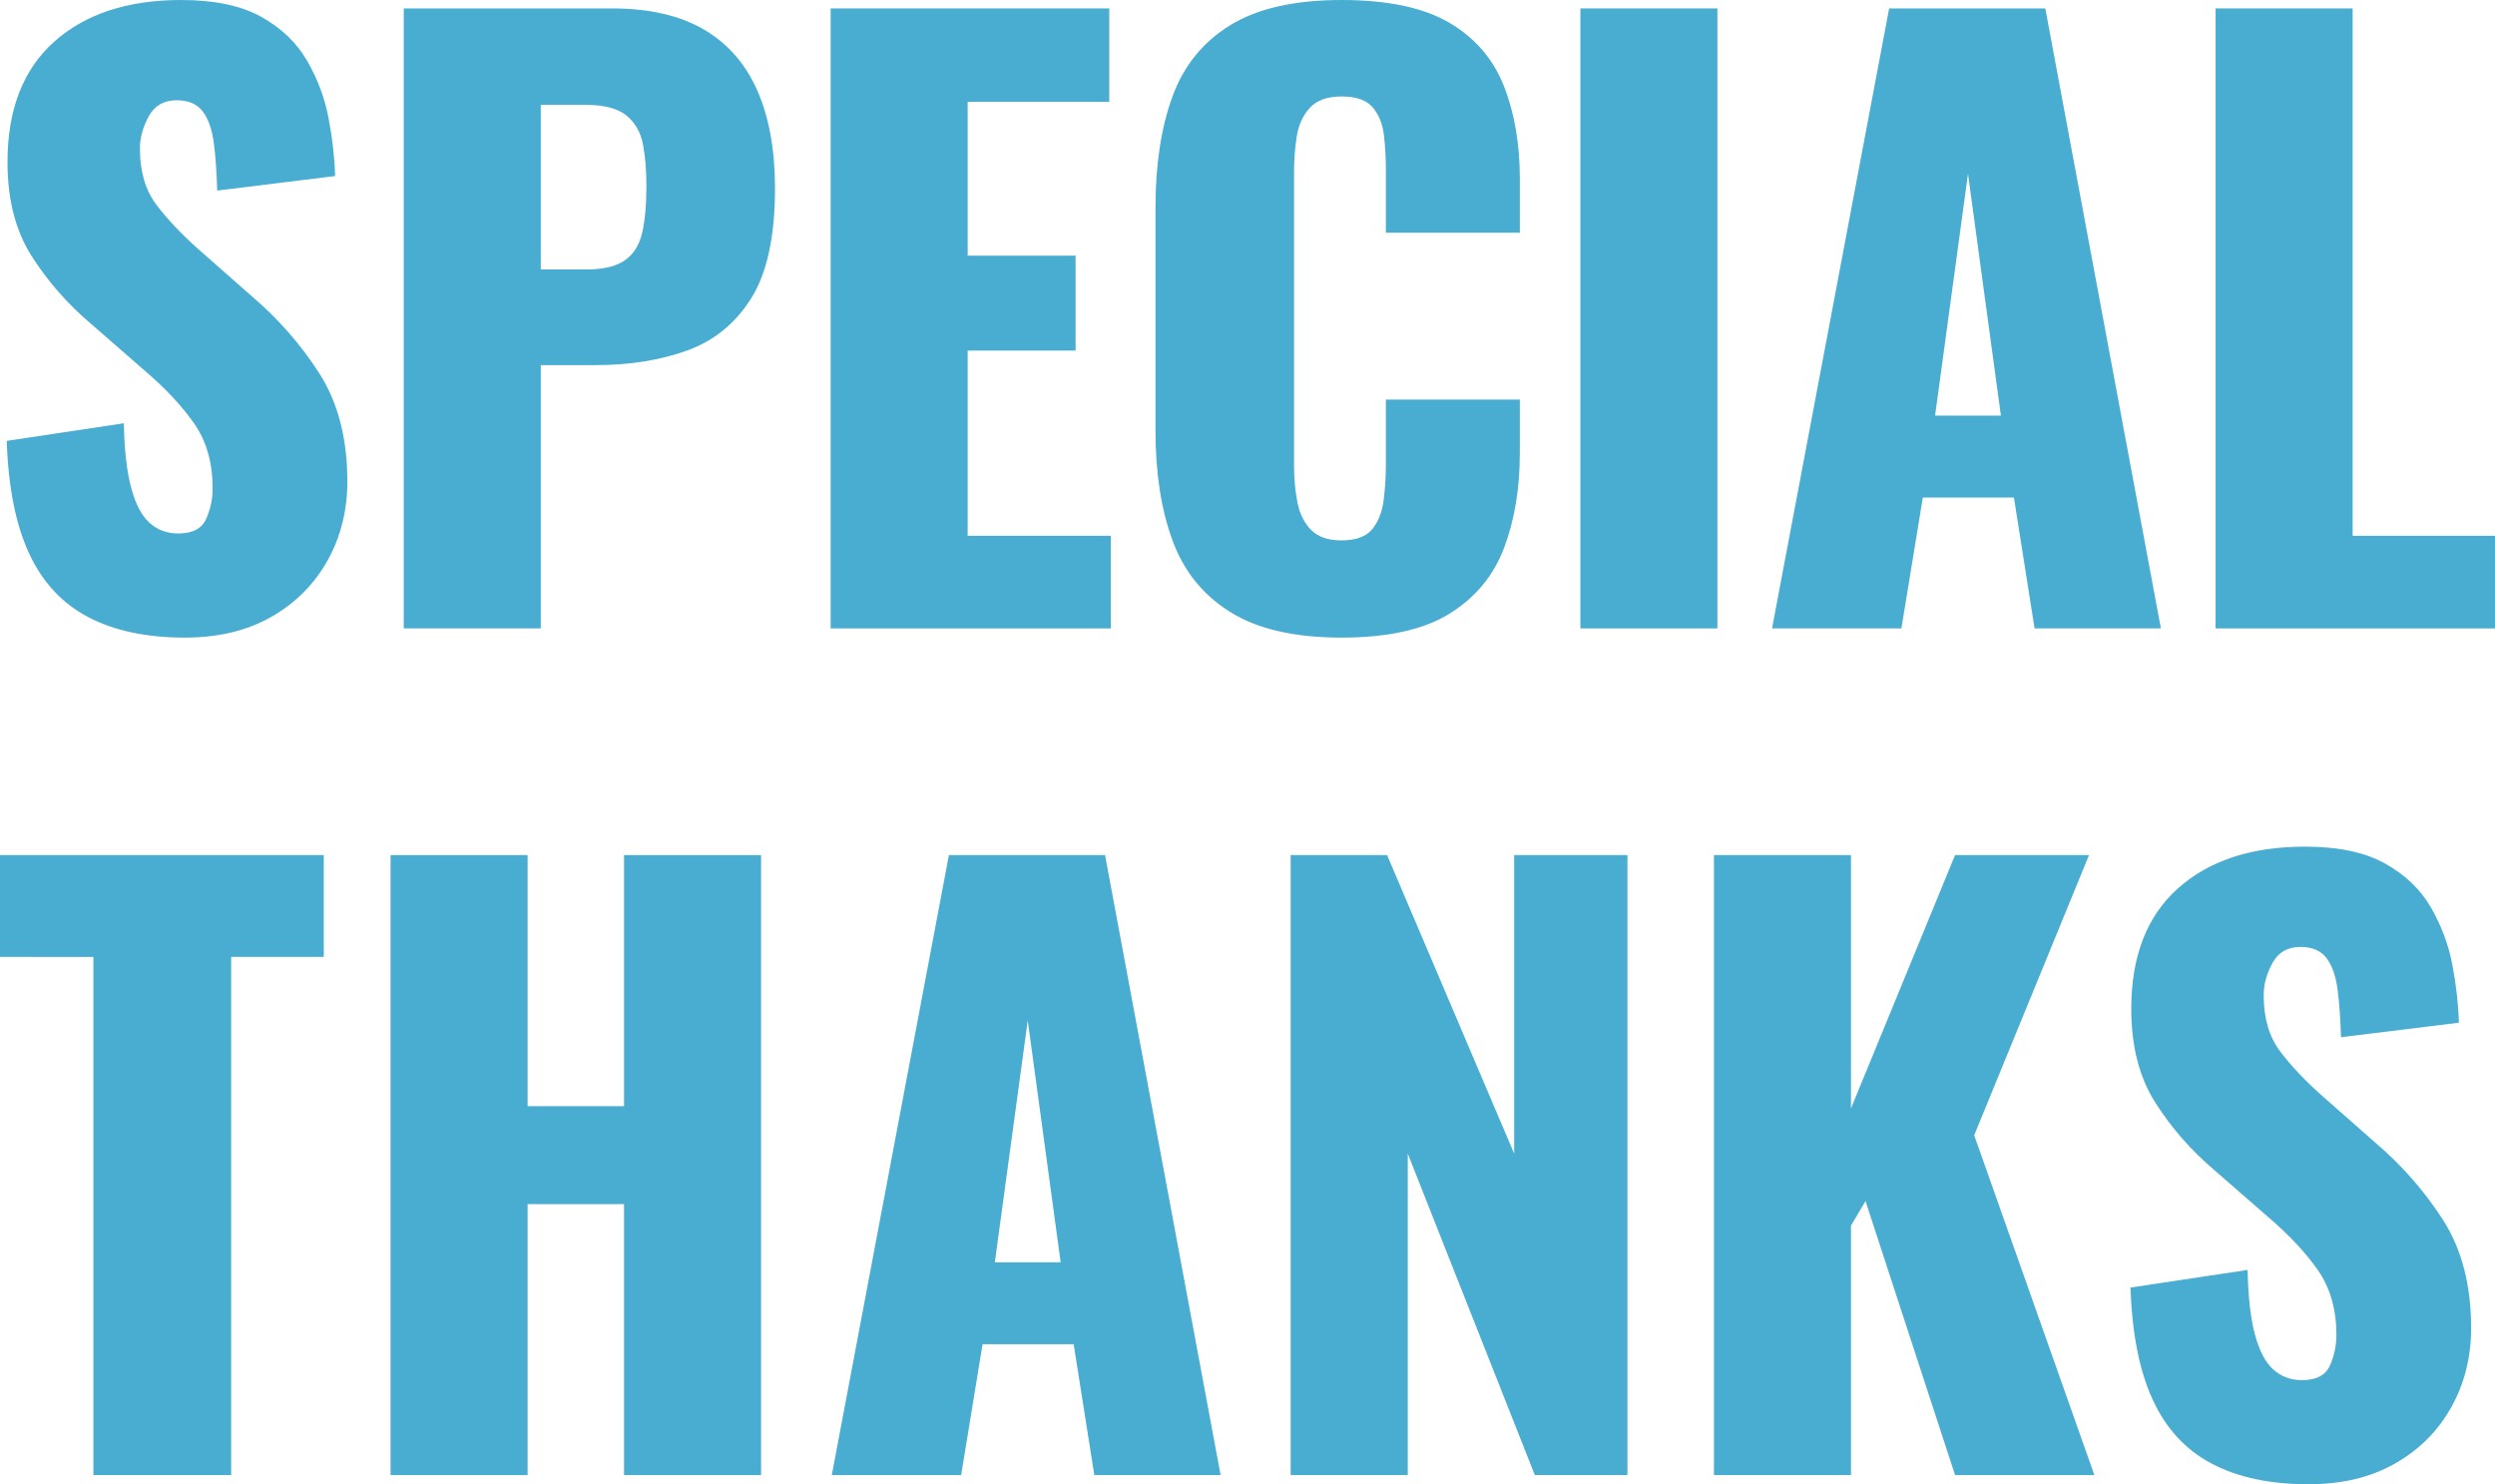
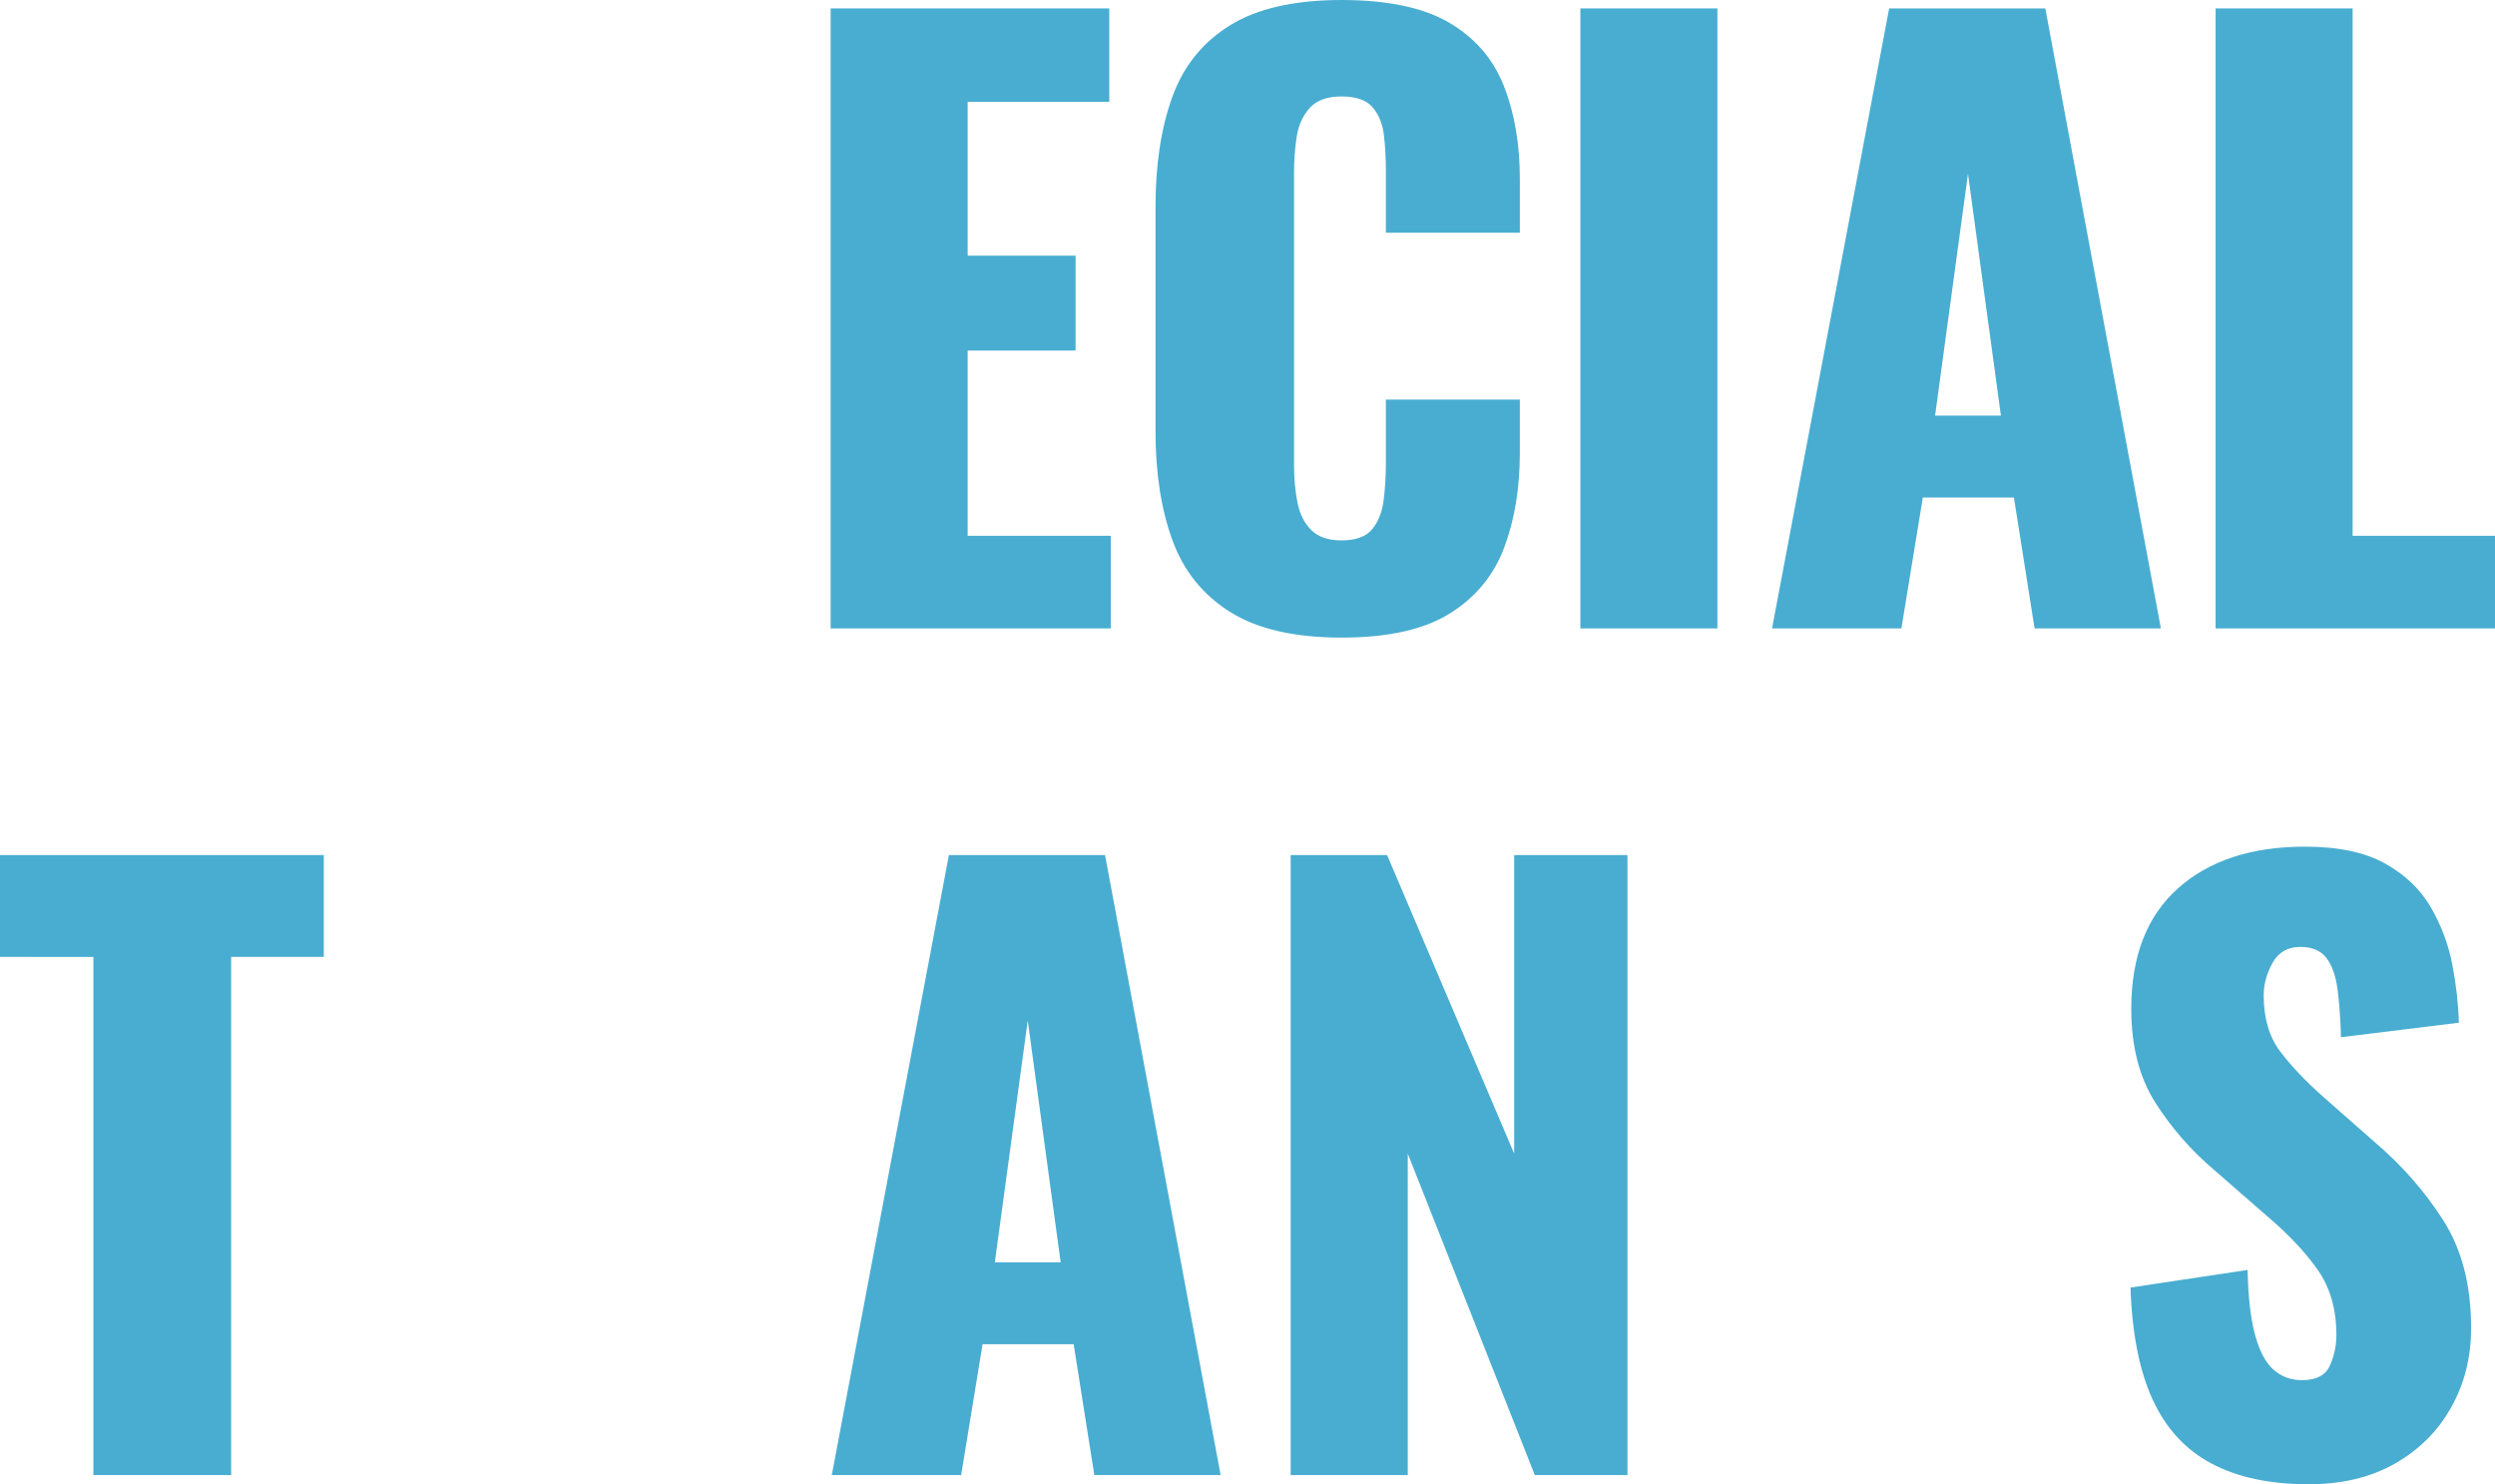
<svg xmlns="http://www.w3.org/2000/svg" id="_レイヤー_2" data-name="レイヤー 2" viewBox="0 0 379.615 225.837">
  <defs>
    <style>
      .cls-1 {
        fill: #48add1;
      }
    </style>
  </defs>
  <g id="_デザイン" data-name="デザイン">
    <g>
-       <path class="cls-1" d="M28.16,97.013c-5.901,0-10.831-1.048-14.791-3.145-3.959-2.096-6.949-5.337-8.967-9.725-2.02-4.385-3.145-10.074-3.377-17.062l17.818-2.679c.077,4.038.446,7.299,1.106,9.783.659,2.486,1.591,4.271,2.795,5.357,1.203,1.088,2.658,1.63,4.367,1.63,2.173,0,3.59-.737,4.251-2.213.659-1.474.99-3.028.99-4.658,0-3.881-.932-7.163-2.795-9.841s-4.388-5.375-7.57-8.094l-8.152-7.104c-3.572-3.028-6.58-6.463-9.026-10.307-2.445-3.843-3.668-8.599-3.668-14.267,0-7.996,2.368-14.11,7.104-18.343C12.979,2.117,19.425,0,27.577,0c5.046,0,9.102.855,12.17,2.562,3.066,1.708,5.396,3.941,6.988,6.696,1.59,2.757,2.679,5.668,3.261,8.735.583,3.068.912,5.998.99,8.793l-17.936,2.212c-.078-2.795-.253-5.221-.524-7.279-.273-2.056-.835-3.648-1.689-4.775-.855-1.125-2.174-1.688-3.959-1.688-1.942,0-3.359.815-4.251,2.446-.894,1.63-1.339,3.261-1.339,4.891,0,3.494.833,6.347,2.504,8.56,1.669,2.213,3.862,4.524,6.58,6.93l7.803,6.871c4.114,3.494,7.588,7.454,10.423,11.879,2.833,4.425,4.251,9.899,4.251,16.421,0,4.426-1.01,8.443-3.028,12.054-2.02,3.61-4.873,6.464-8.56,8.56-3.689,2.097-8.056,3.145-13.102,3.145Z" />
-       <path class="cls-1" d="M61.432,95.616V1.281h31.678c5.667,0,10.325,1.068,13.976,3.203,3.648,2.136,6.365,5.241,8.152,9.317,1.785,4.076,2.679,9.026,2.679,14.849,0,7.299-1.205,12.869-3.61,16.712-2.408,3.843-5.668,6.503-9.783,7.978-4.116,1.476-8.734,2.213-13.859,2.213h-8.385v40.063h-20.847ZM82.279,40.995h6.988c2.562,0,4.502-.466,5.823-1.398,1.319-.932,2.192-2.329,2.62-4.192.426-1.863.641-4.231.641-7.104,0-2.405-.175-4.522-.524-6.347-.35-1.823-1.185-3.279-2.504-4.367-1.321-1.086-3.377-1.63-6.173-1.63h-6.871v25.04Z" />
      <path class="cls-1" d="M126.383,95.616V1.281h42.392v14.208h-21.545v23.409h16.421v14.441h-16.421v28.184h21.778v14.092h-42.625Z" />
      <path class="cls-1" d="M204.109,97.013c-7.144,0-12.792-1.301-16.945-3.901-4.154-2.601-7.086-6.249-8.792-10.947-1.709-4.697-2.562-10.229-2.562-16.596V31.562c0-6.522.854-12.13,2.562-16.829,1.707-4.696,4.638-8.327,8.792-10.889,4.153-2.562,9.801-3.843,16.945-3.843,6.988,0,12.441,1.146,16.363,3.436,3.919,2.292,6.696,5.494,8.327,9.608,1.63,4.116,2.445,8.851,2.445,14.208v8.152h-20.381v-9.434c0-1.863-.098-3.648-.291-5.357-.195-1.707-.757-3.124-1.689-4.25-.932-1.125-2.524-1.689-4.775-1.689-2.174,0-3.785.583-4.833,1.747s-1.708,2.62-1.98,4.367c-.273,1.747-.408,3.592-.408,5.532v44.372c0,2.096.175,4.018.524,5.765.349,1.747,1.048,3.145,2.096,4.193,1.048,1.048,2.581,1.572,4.6,1.572,2.173,0,3.727-.562,4.659-1.689.932-1.125,1.514-2.58,1.747-4.367.233-1.785.349-3.61.349-5.474v-9.899h20.381v8.152c0,5.357-.797,10.152-2.387,14.383-1.592,4.232-4.349,7.57-8.269,10.016-3.921,2.446-9.415,3.668-16.479,3.668Z" />
      <path class="cls-1" d="M240.455,95.616V1.281h20.847v94.334h-20.847Z" />
      <path class="cls-1" d="M269.617,95.616L287.436,1.281h23.758l17.585,94.334h-19.216l-3.144-19.915h-13.859l-3.261,19.915h-19.682ZM294.423,63.239h10.016l-5.008-36.802-5.008,36.802Z" />
      <path class="cls-1" d="M337.106,95.616V1.281h20.847v80.243h21.662v14.092h-42.509Z" />
      <path class="cls-1" d="M14.208,224.44v-78.845H0v-15.489h49.263v15.489h-14.092v78.845H14.208Z" />
-       <path class="cls-1" d="M59.429,224.44v-94.334h20.847v38.2h14.674v-38.2h20.847v94.334h-20.847v-41.228h-14.674v41.228h-20.847Z" />
      <path class="cls-1" d="M126.557,224.44l17.819-94.334h23.758l17.585,94.334h-19.216l-3.144-19.915h-13.859l-3.261,19.915h-19.682ZM151.363,192.063h10.016l-5.008-36.802-5.008,36.802Z" />
      <path class="cls-1" d="M196.375,224.44v-94.334h14.674l19.333,45.42v-45.42h17.236v94.334h-14.092l-19.333-48.914v48.914h-17.819Z" />
-       <path class="cls-1" d="M260.778,224.44v-94.334h20.847v38.549l15.839-38.549h20.381l-17.469,42.625,18.285,51.709h-21.196l-13.626-41.693-2.213,3.727v37.967h-20.847Z" />
      <path class="cls-1" d="M351.291,225.837c-5.901,0-10.831-1.048-14.791-3.145-3.959-2.096-6.949-5.337-8.967-9.725-2.02-4.385-3.145-10.074-3.377-17.062l17.818-2.679c.077,4.038.446,7.299,1.106,9.783.659,2.486,1.591,4.271,2.795,5.357,1.203,1.088,2.658,1.63,4.367,1.63,2.173,0,3.59-.737,4.251-2.213.659-1.474.99-3.028.99-4.658,0-3.881-.932-7.163-2.795-9.841s-4.388-5.375-7.57-8.094l-8.152-7.104c-3.572-3.028-6.58-6.463-9.026-10.307-2.445-3.843-3.668-8.599-3.668-14.267,0-7.996,2.368-14.11,7.104-18.343,4.735-4.23,11.18-6.347,19.333-6.347,5.046,0,9.102.855,12.17,2.562,3.066,1.708,5.396,3.941,6.988,6.696,1.59,2.757,2.679,5.668,3.261,8.735.583,3.068.912,5.998.99,8.793l-17.936,2.212c-.078-2.795-.253-5.221-.524-7.279-.273-2.056-.835-3.648-1.689-4.775-.855-1.125-2.174-1.688-3.959-1.688-1.942,0-3.359.815-4.251,2.446-.894,1.63-1.339,3.261-1.339,4.891,0,3.494.833,6.347,2.504,8.56,1.669,2.213,3.862,4.524,6.58,6.93l7.803,6.871c4.114,3.494,7.588,7.454,10.423,11.879,2.833,4.425,4.251,9.899,4.251,16.421,0,4.426-1.01,8.443-3.028,12.054-2.02,3.61-4.873,6.464-8.56,8.56-3.689,2.097-8.056,3.145-13.102,3.145Z" />
    </g>
  </g>
</svg>